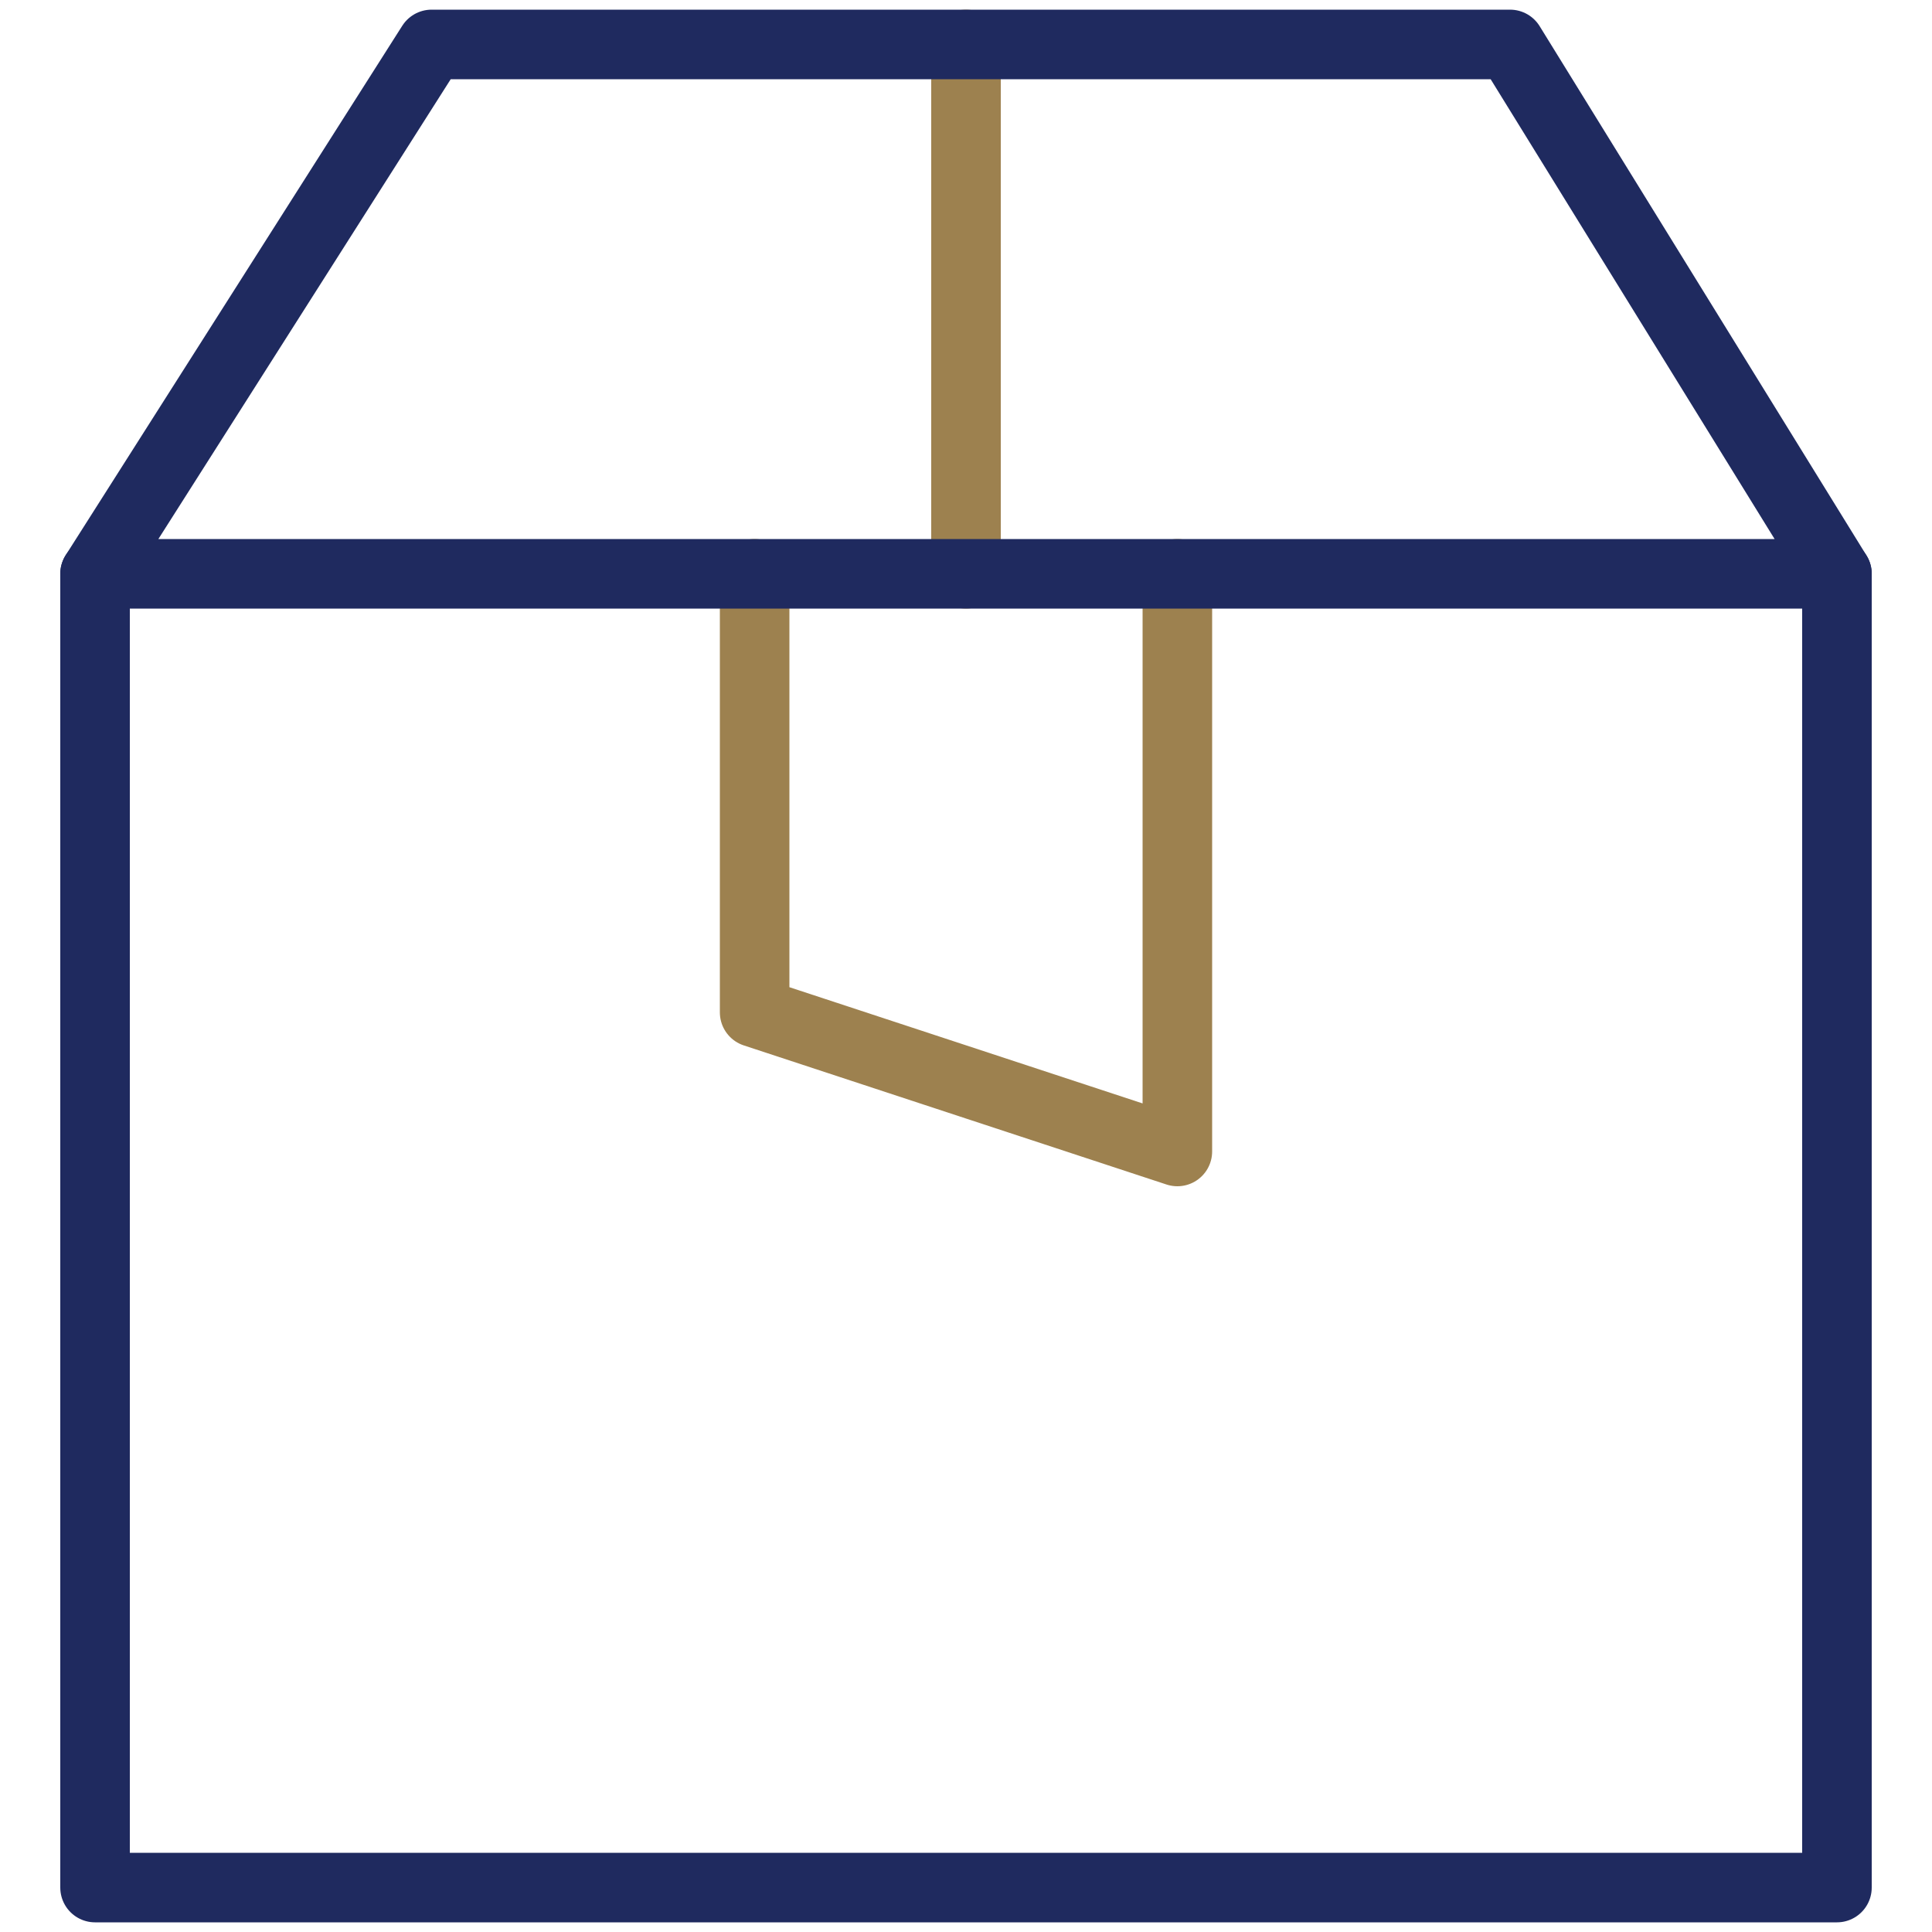
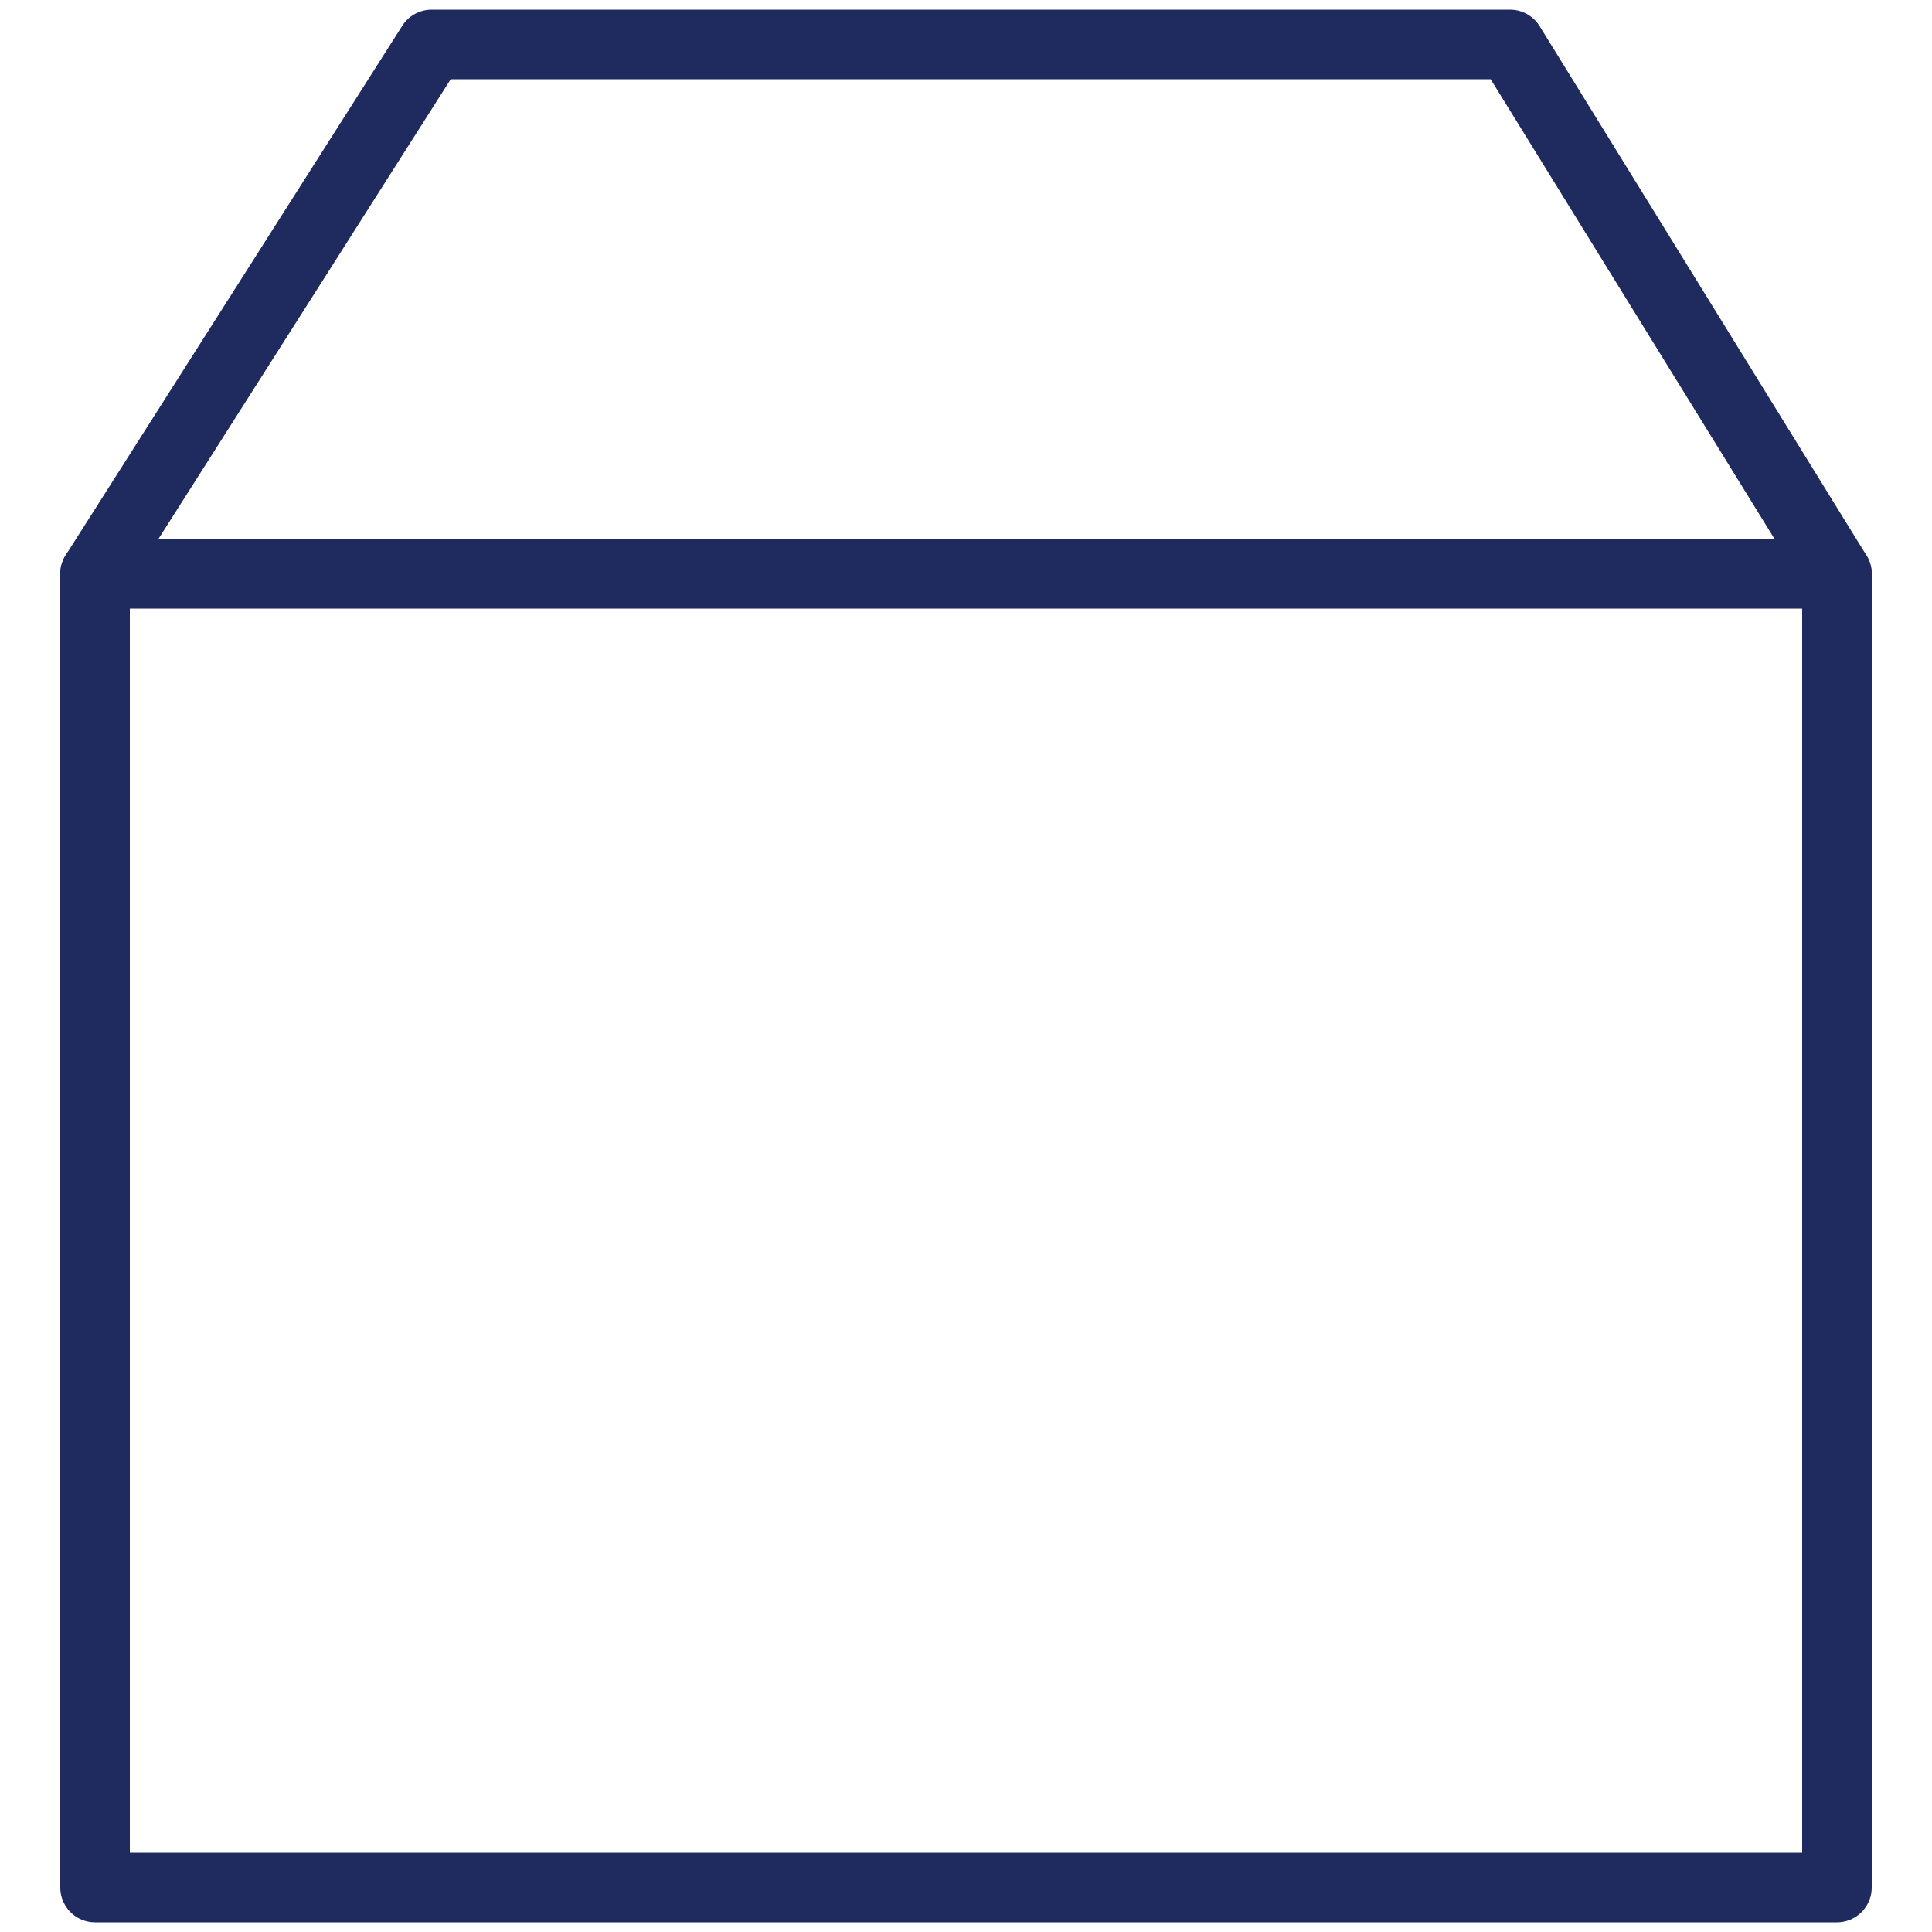
<svg xmlns="http://www.w3.org/2000/svg" version="1.1" id="Layer_1" x="0px" y="0px" viewBox="0 0 500 500" style="enable-background:new 0 0 500 500;" xml:space="preserve">
  <style type="text/css">
	.st0{fill:none;stroke:#9D814F;stroke-width:18;stroke-linecap:round;stroke-linejoin:round;stroke-miterlimit:10;}
	.st1{fill:none;stroke:#1F2A5F;stroke-width:18;stroke-linecap:round;stroke-linejoin:round;stroke-miterlimit:10;}
</style>
  <g>
-     <line class="st0" x1="250" y1="11.5" x2="250" y2="148.5" />
-     <polyline class="st0" points="195.3,148.5 195.3,262 304.7,298 304.7,148.5  " />
    <polygon class="st1" points="24.6,148.5 111.7,11.5 390.8,11.5 475.4,148.5  " />
    <polyline class="st1" points="24.6,148.5 24.6,488.5 475.4,488.5 475.4,148.5  " />
  </g>
</svg>